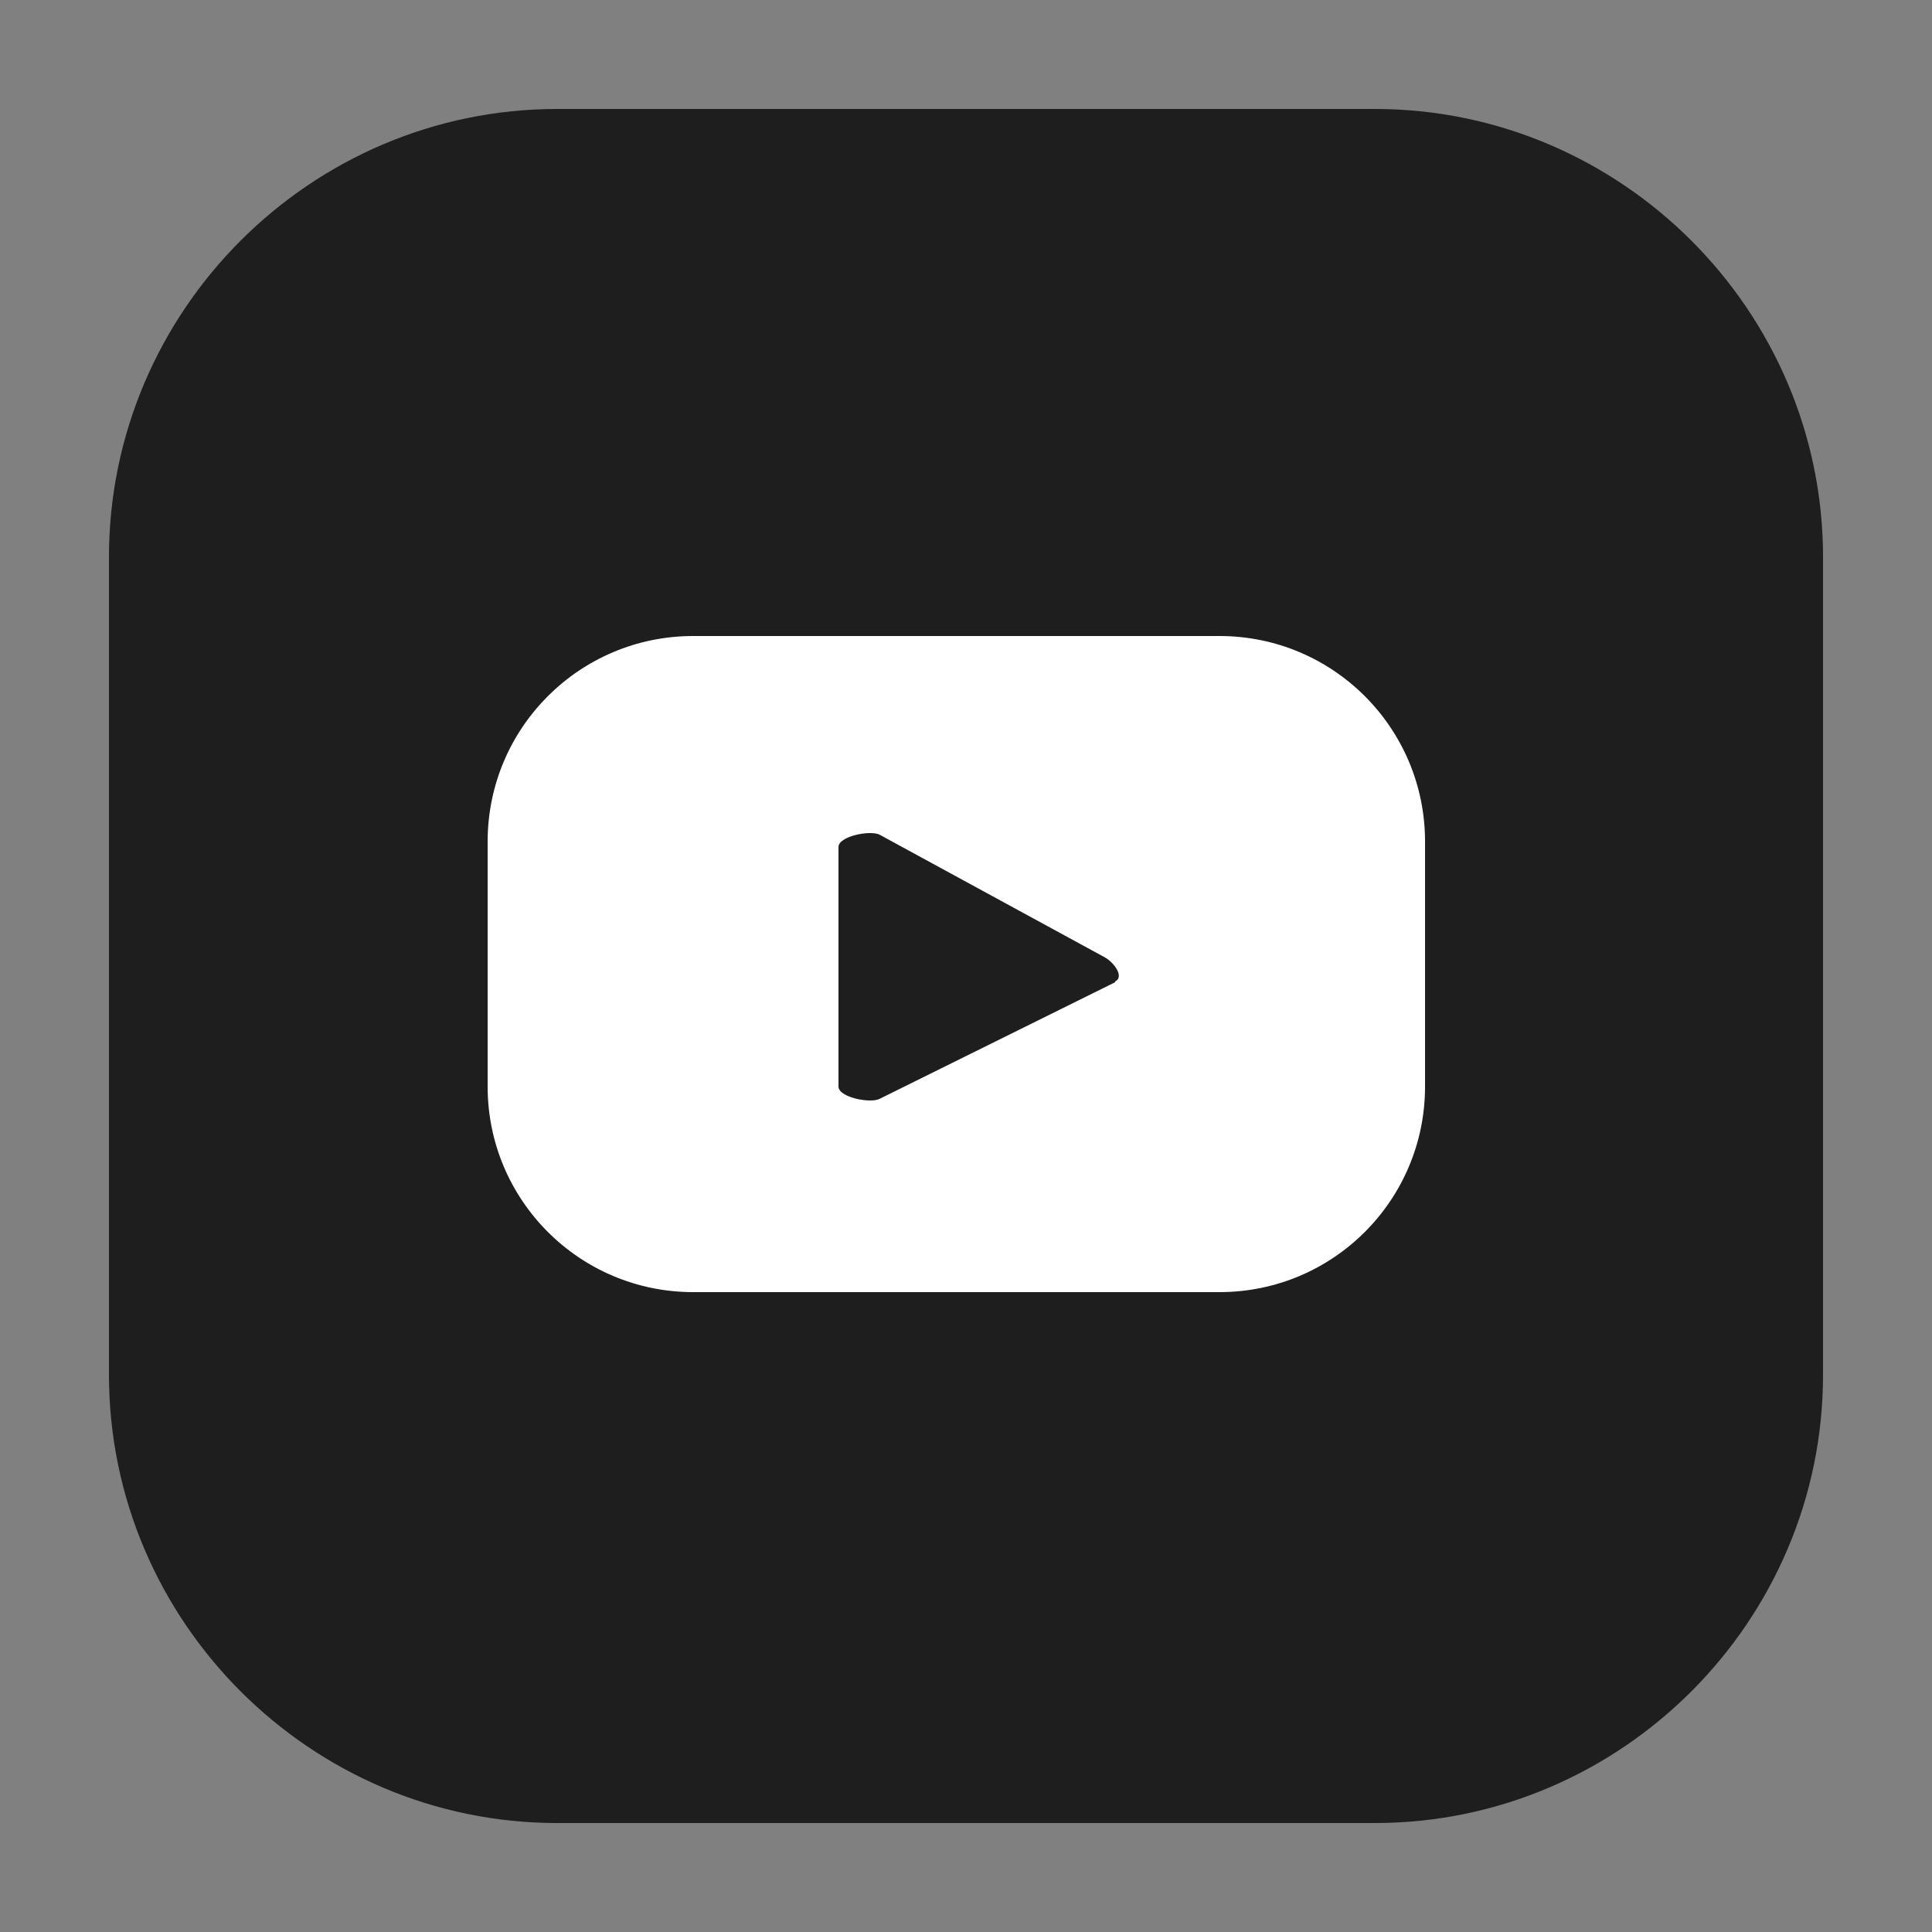
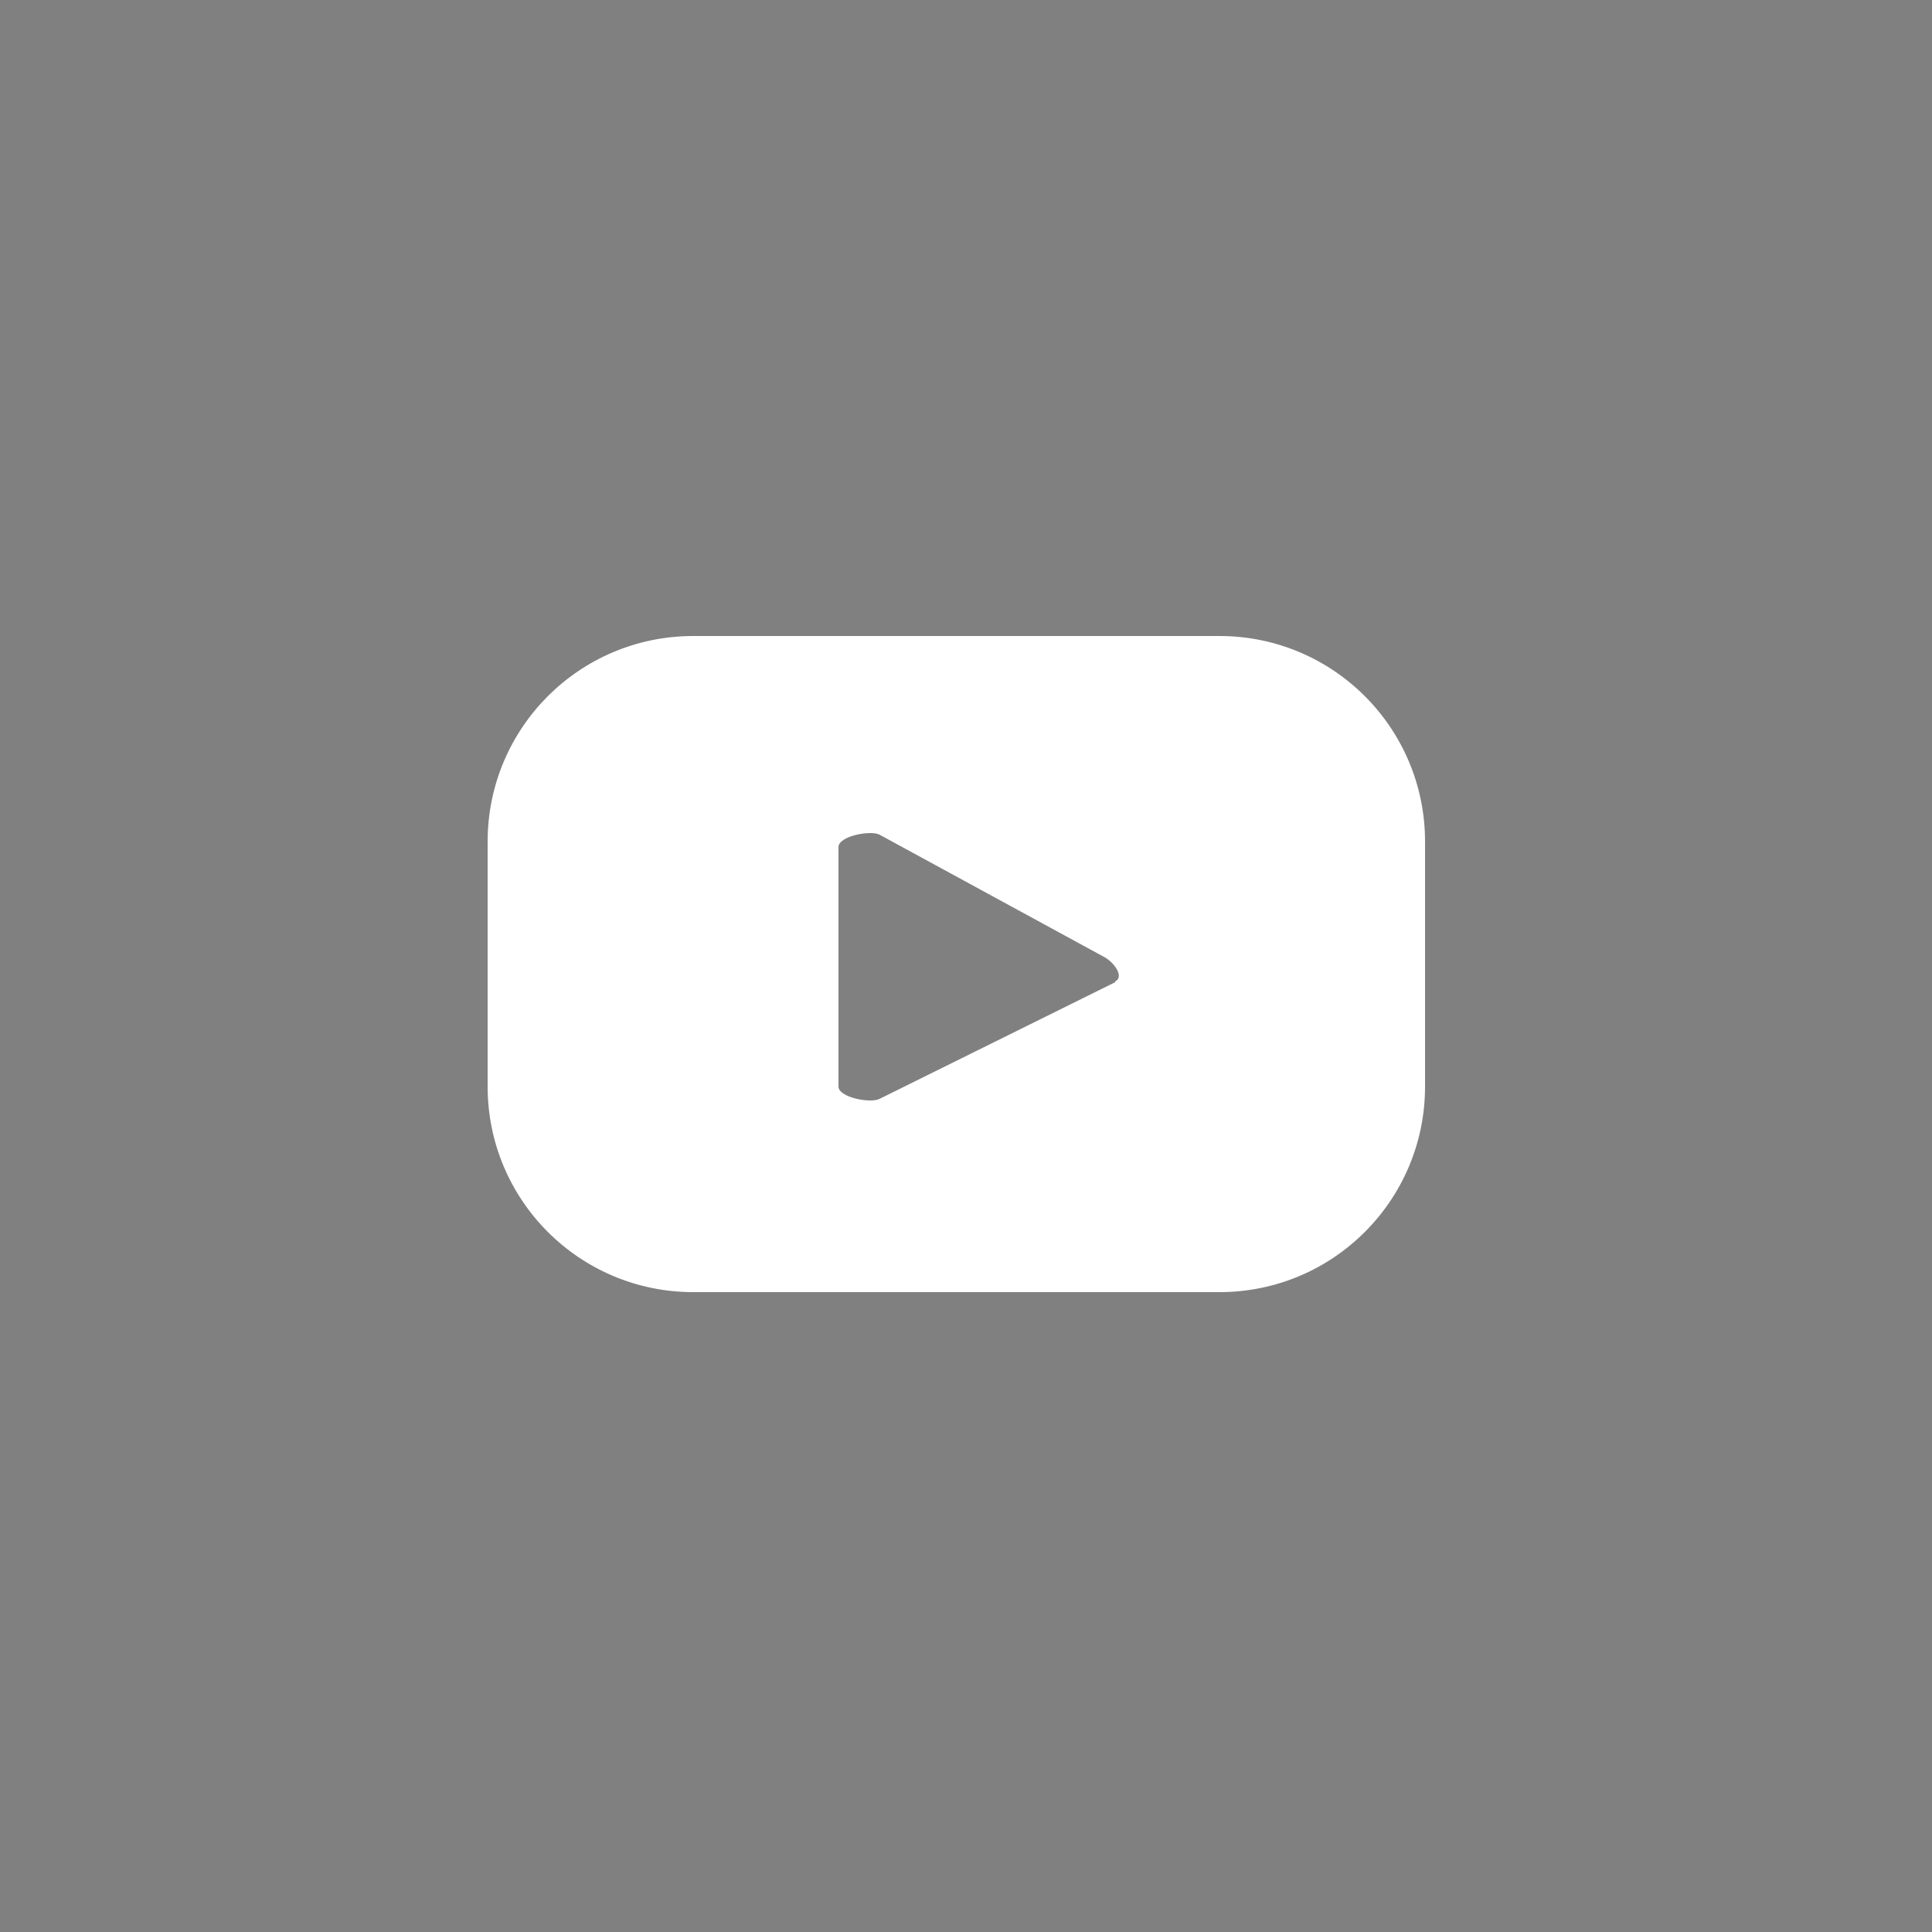
<svg xmlns="http://www.w3.org/2000/svg" id="Group_175" data-name="Group 175" viewBox="0 0 25 25">
  <rect x="0" y="0" width="25" height="25" fill="#808080" stroke="none" />
  <defs>
    <style> .cls-1 { fill: #fff; } .cls-2 { fill: none; } .cls-3 { fill: #1e1e1e; } </style>
  </defs>
-   <path id="messenger" class="cls-3" d="m12.5,2.93C7.25,2.93,3,6.89,3,11.79c.02,2.71,1.32,5.26,3.5,6.87v3.41l3.19-1.81c.91.26,1.86.4,2.81.39,5.25,0,9.5-3.97,9.5-8.86S17.75,2.93,12.5,2.93Zm.96,11.86l-2.44-2.56-4.66,2.56,5.12-5.42,2.46,2.51,4.61-2.51-5.09,5.42Z" />
-   <rect id="Rectangle_86" data-name="Rectangle 86" class="cls-2" width="25" height="25" />
  <g id="FB">
    <g>
-       <path class="cls-3" d="m1.41,17.79V7.21C1.41,4.02,4.02,1.41,7.21,1.41h10.58c3.19,0,5.8,2.61,5.8,5.8v10.58c0,3.19-2.61,5.8-5.8,5.8h-3.56l-1.86-.45-1.6.45h-3.56c-3.19,0-5.8-2.61-5.8-5.8Z" />
-       <path class="cls-1" d="m16.82,16.07l.49-3.21h-3.08v-2.08c0-.88.43-1.73,1.81-1.73h1.4v-2.73s-1.27-.22-2.48-.22c-2.53,0-4.19,1.54-4.19,4.32v2.44h-2.82v3.21h2.82v7.52h3.47v-7.52h2.58Z" />
-     </g>
+       </g>
  </g>
  <g id="YT">
-     <rect class="cls-3" x="1.41" y="1.41" width="22.18" height="22.18" rx="6" ry="6" transform="translate(25 0) rotate(90)" />
    <path class="cls-1" d="m18.44,10.89c0-1.47-1.19-2.66-2.66-2.66h-6.81c-1.47,0-2.66,1.19-2.66,2.66v3.17c0,1.47,1.19,2.66,2.66,2.66h6.81c1.47,0,2.66-1.19,2.66-2.66v-3.17Zm-4.01,1.82l-3.05,1.51c-.12.06-.53-.02-.53-.16v-3.1c0-.14.41-.22.53-.16l2.92,1.59c.12.07.25.25.13.31Z" />
  </g>
</svg>